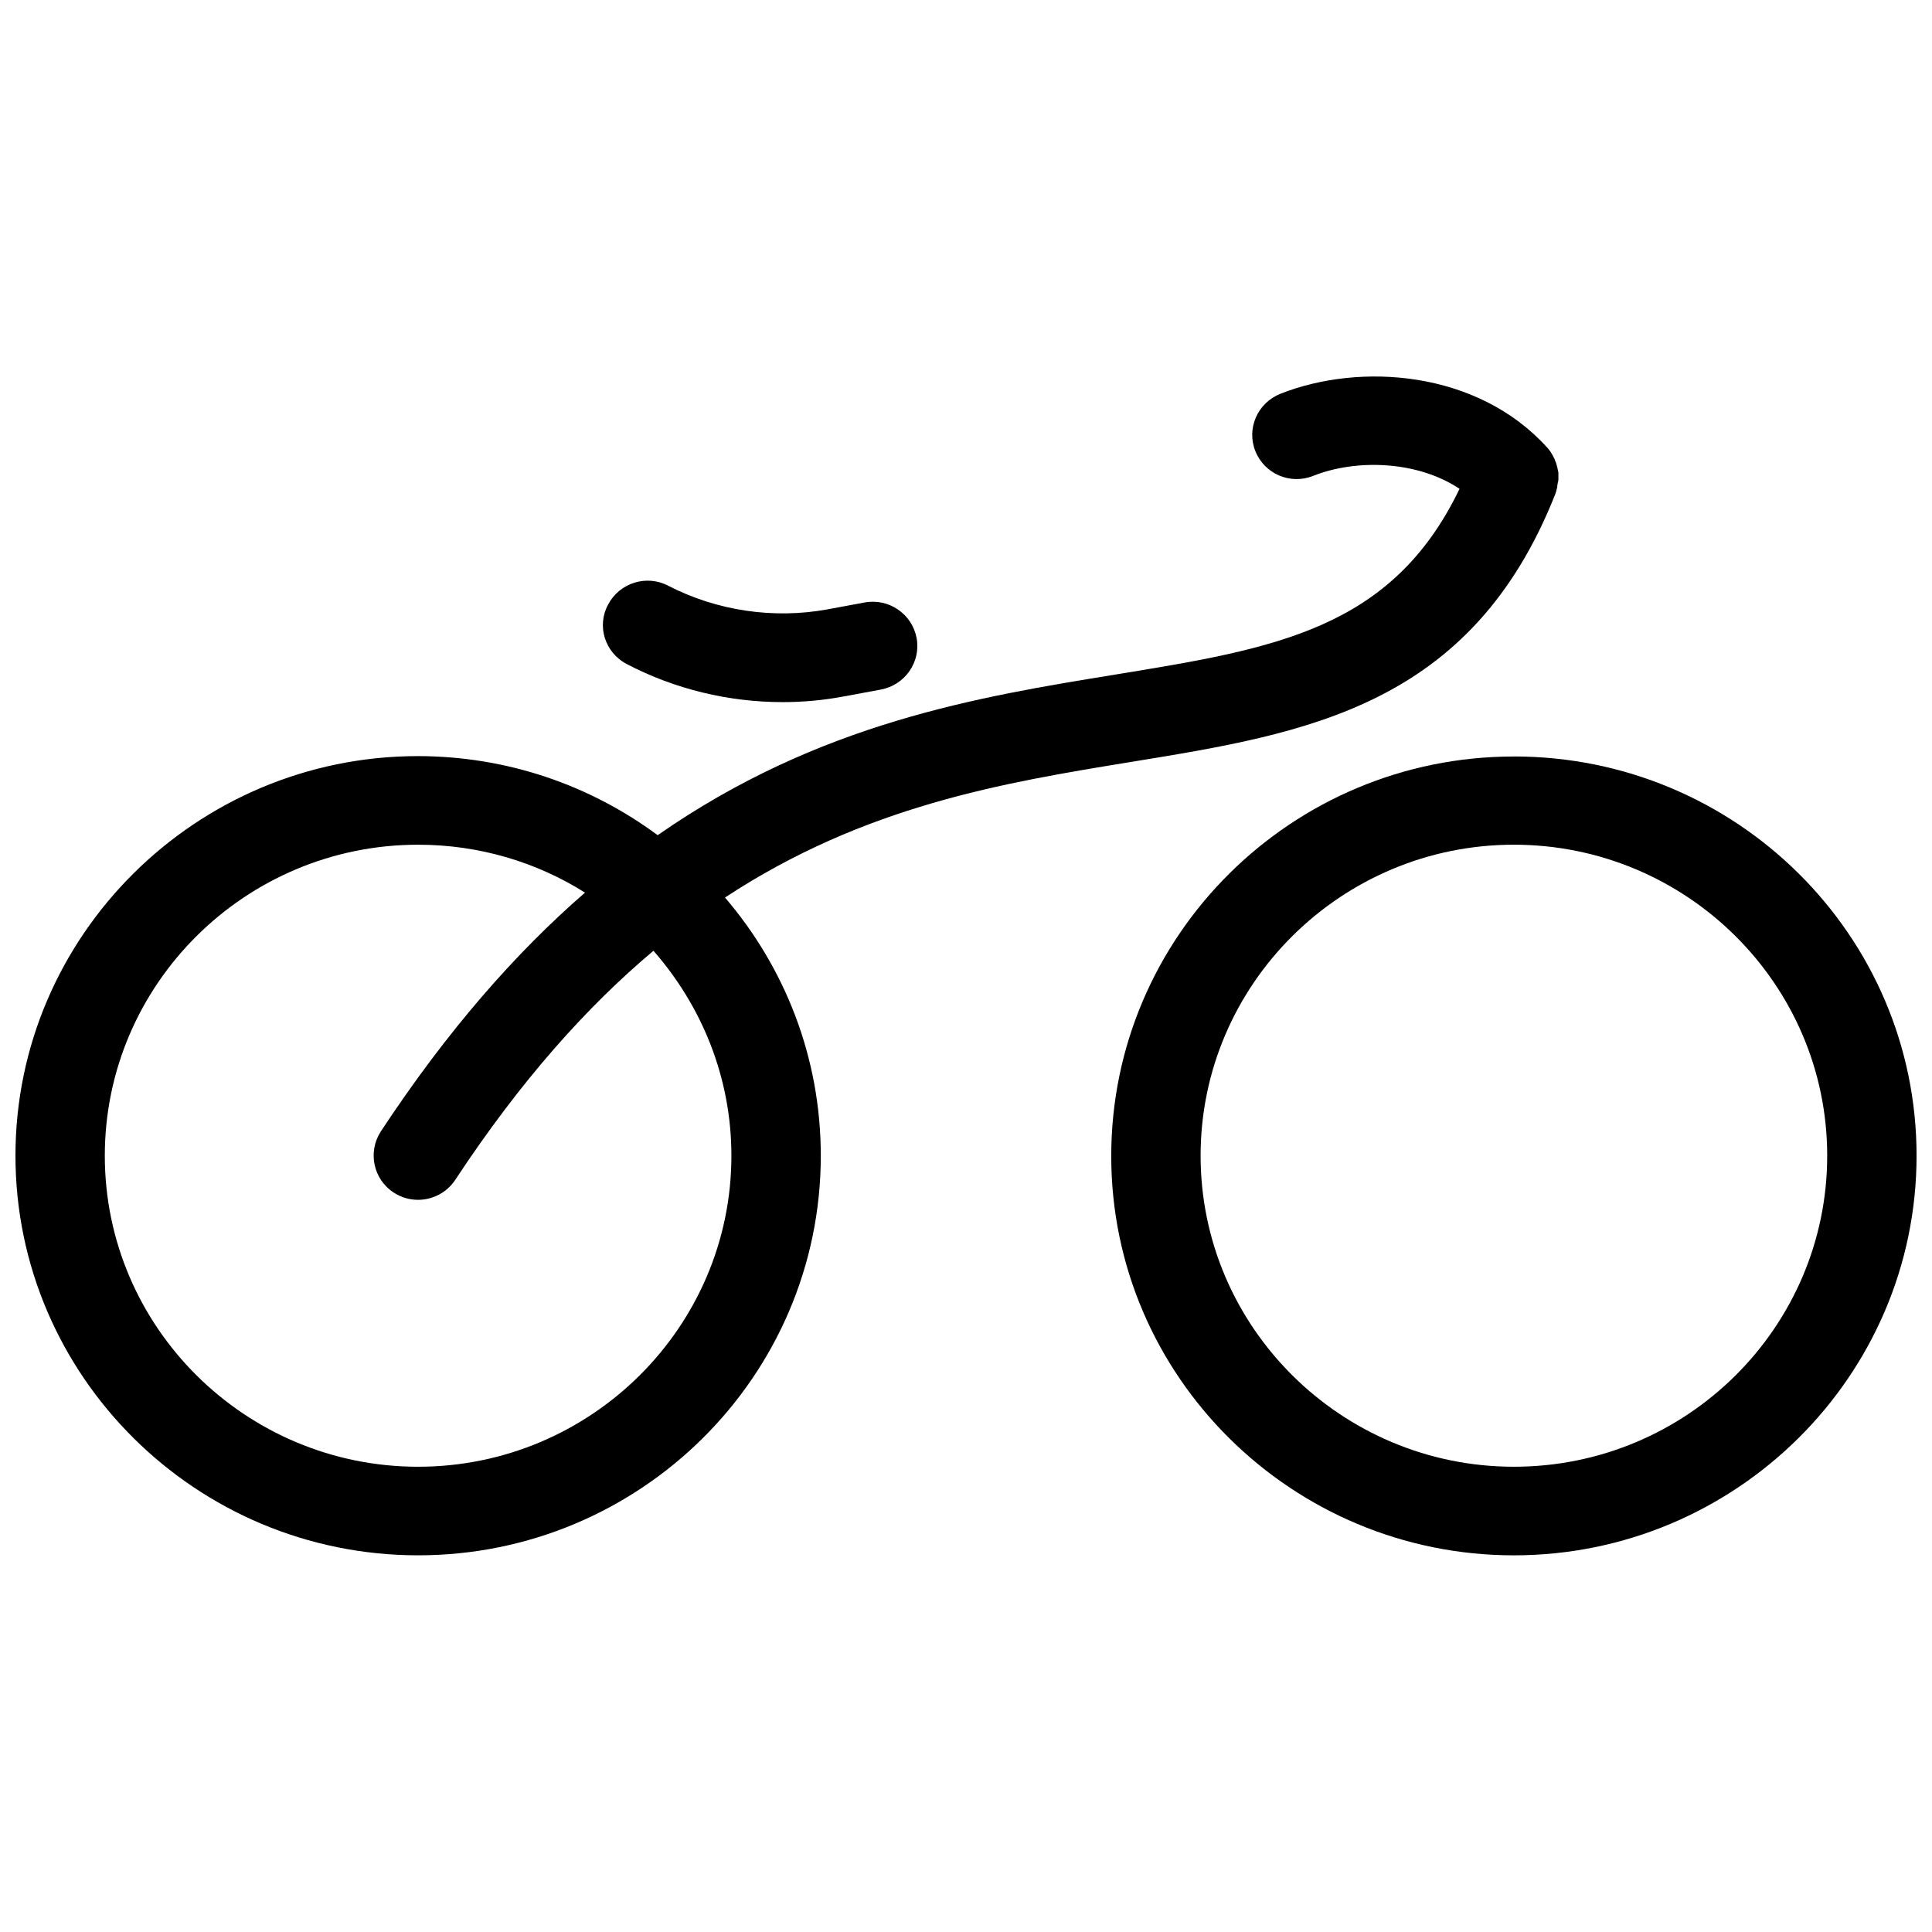
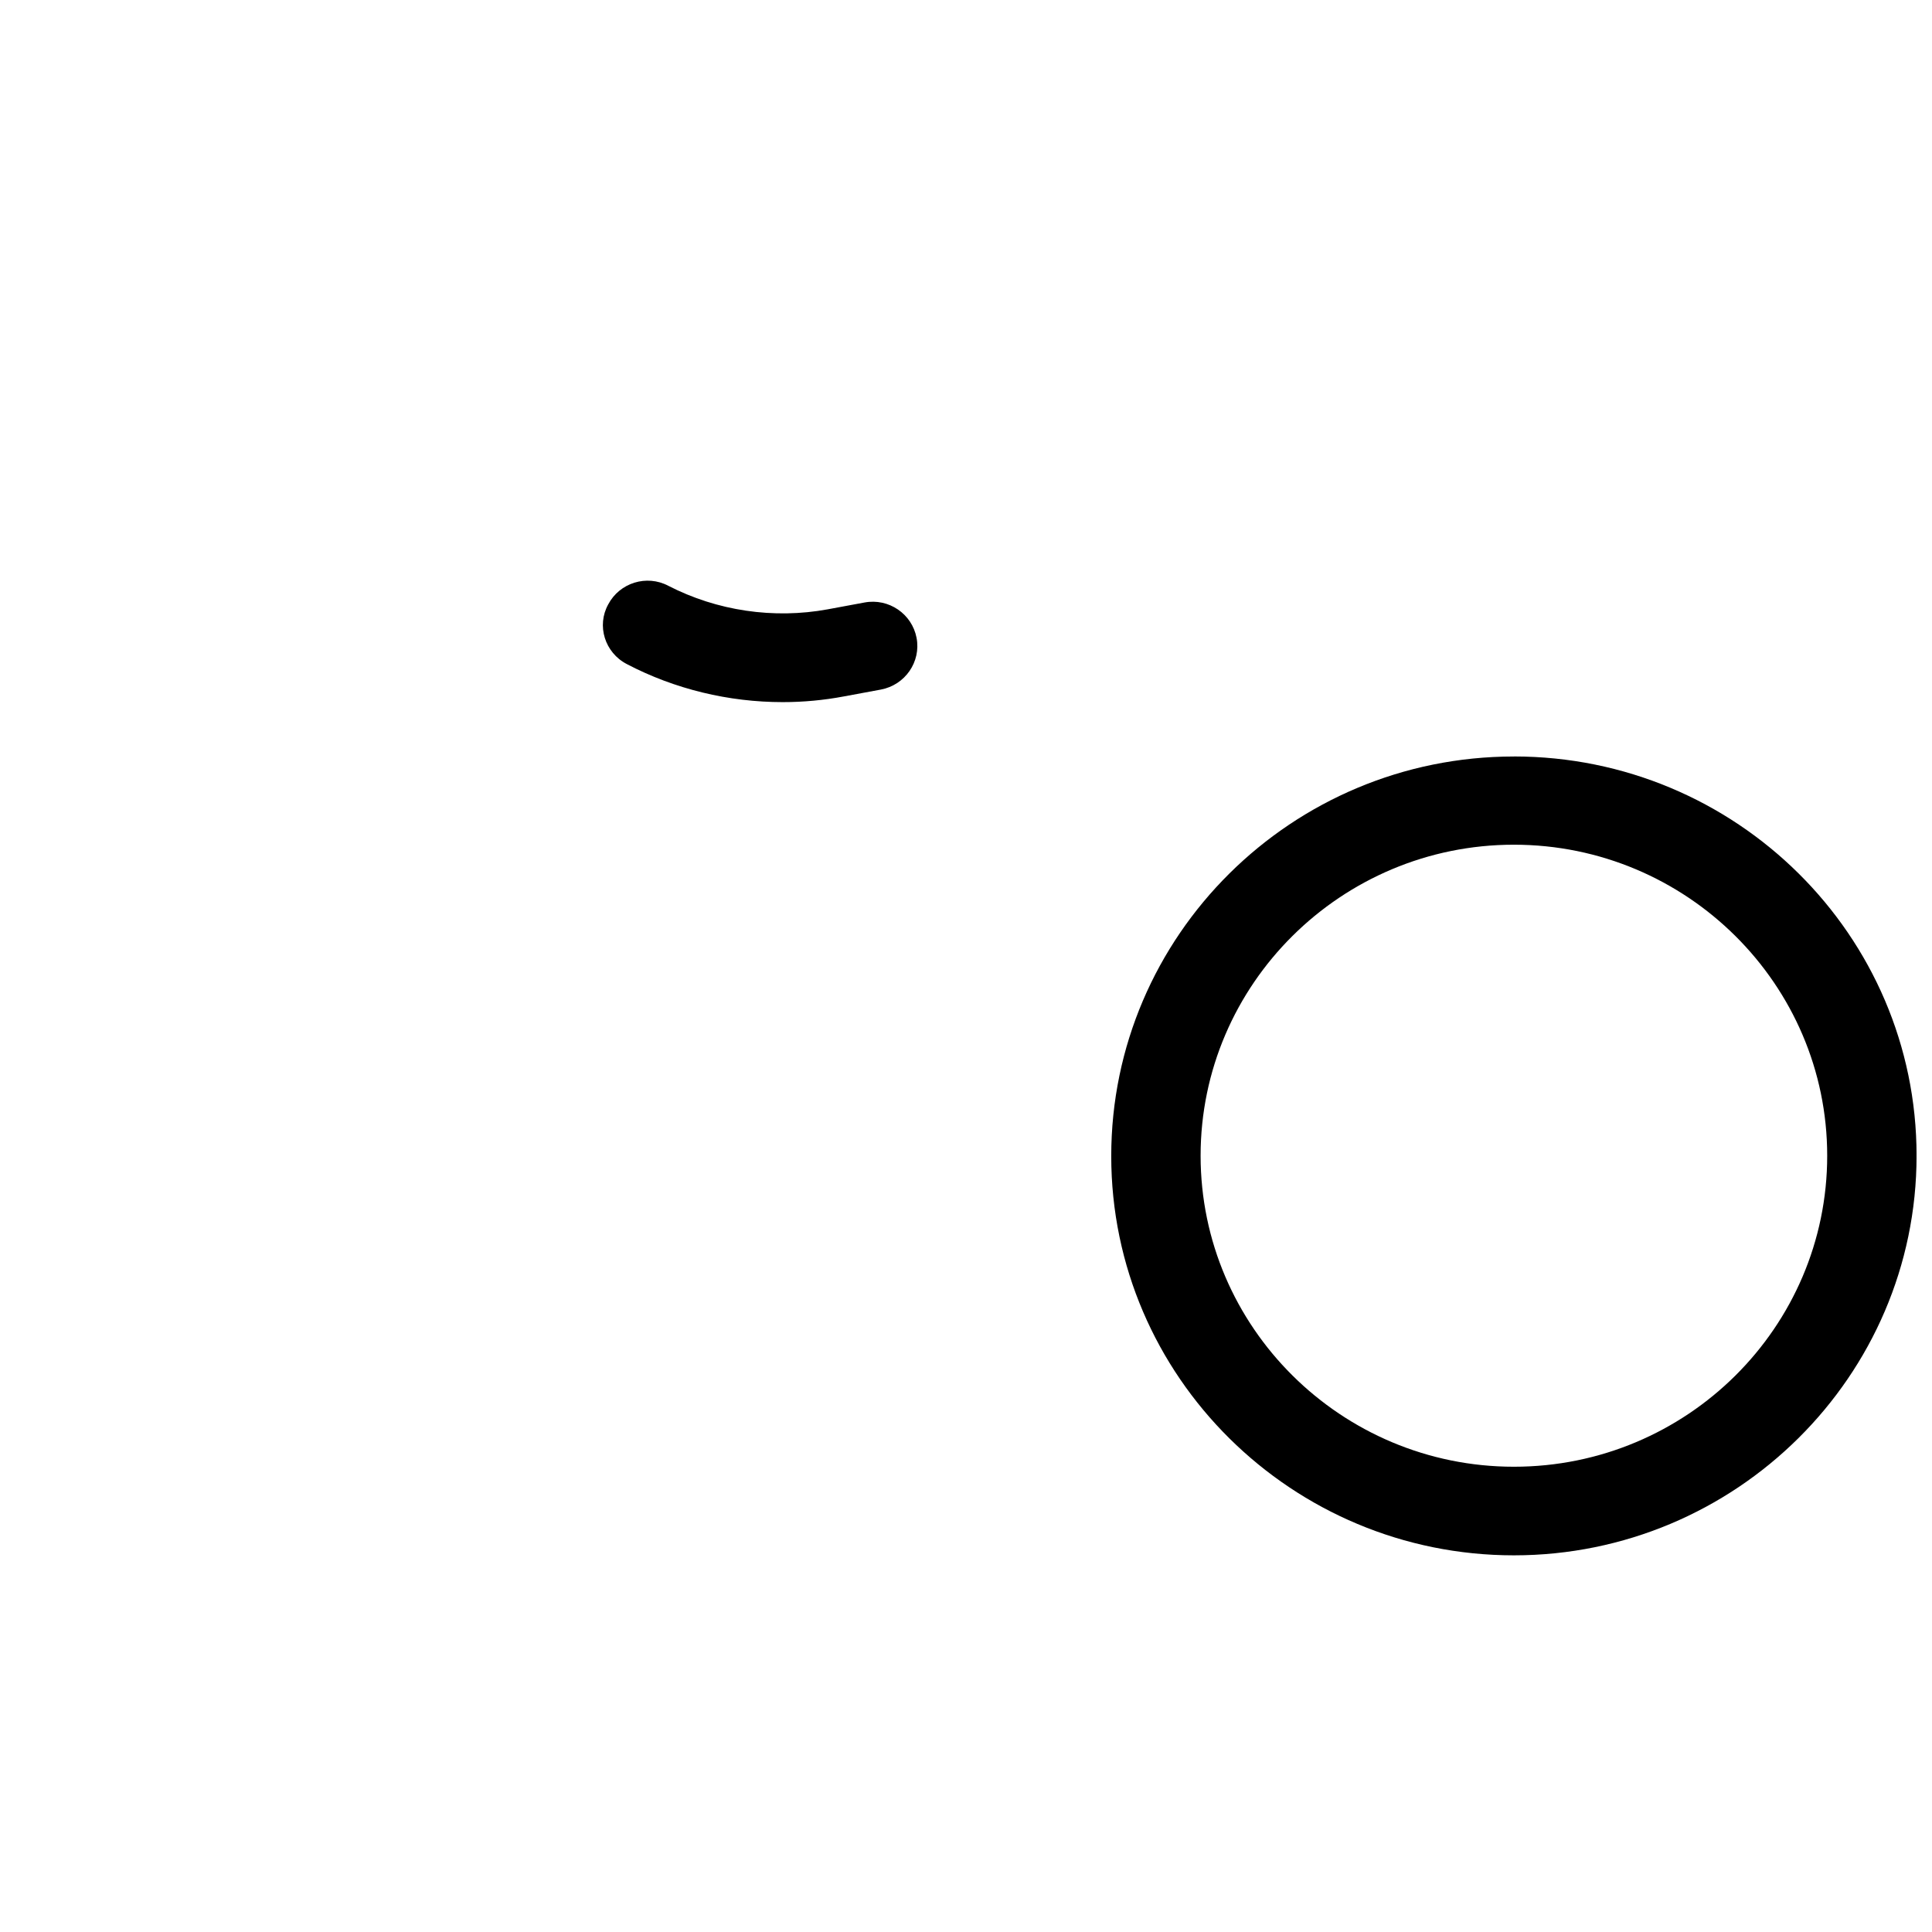
<svg xmlns="http://www.w3.org/2000/svg" width="800px" height="800px" version="1.1" viewBox="144 144 512 512">
  <defs>
    <clipPath id="b">
-       <path d="m148.09 243h408.91v314h-408.91z" />
-     </clipPath>
+       </clipPath>
    <clipPath id="a">
-       <path d="m438 344h213.9v213h-213.9z" />
+       <path d="m438 344h213.9v213h-213.9" />
    </clipPath>
  </defs>
  <g clip-path="url(#b)">
    <path d="m443.93 345.89c46.352-7.559 90.082-14.609 112.35-71.238v-0.102c0.102-0.203 0.203-0.504 0.203-0.707 0-0.102 0.102-0.301 0.102-0.402 0.102-0.203 0.102-0.402 0.102-0.605 0-0.203 0.102-0.402 0.102-0.605 0-0.102 0-0.301 0.102-0.402 0-0.203 0.102-0.504 0.102-0.707v-0.402-0.805-0.402c0-0.203 0-0.504-0.102-0.707 0-0.203-0.102-0.402-0.102-0.504 0-0.203-0.102-0.402-0.102-0.504-0.102-0.203-0.102-0.504-0.203-0.707 0-0.102-0.102-0.301-0.102-0.402-0.102-0.203-0.203-0.504-0.301-0.707 0-0.102-0.102-0.203-0.102-0.301-0.102-0.203-0.203-0.402-0.301-0.605-0.102-0.102-0.102-0.301-0.203-0.402-0.102-0.203-0.203-0.301-0.301-0.504-0.102-0.203-0.203-0.301-0.301-0.504-0.102-0.102-0.203-0.203-0.301-0.402-0.203-0.203-0.301-0.402-0.504-0.605 0 0 0-0.102-0.102-0.102-18.438-20.355-49.473-22.57-70.633-14.207-6.047 2.418-9.07 9.168-6.648 15.215 2.418 6.047 9.27 8.969 15.316 6.551 11.387-4.535 27.609-4.031 38.793 3.426-17.938 37.281-48.969 42.32-90.887 49.172-36.578 5.945-78.797 12.797-121.62 42.621-17.836-13.199-39.801-20.957-63.68-20.957-58.648 0.105-106.51 47.562-106.51 105.9 0 58.344 47.863 105.9 106.71 105.9s106.71-47.457 106.71-105.9c0-26.098-9.574-49.977-25.391-68.418 37.078-24.383 73.855-30.43 107.81-35.969zm-106.1 104.39c0 45.445-37.281 82.422-83.027 82.422-45.746 0-83.027-36.98-83.027-82.422 0-45.445 37.281-82.422 83.027-82.422 16.223 0 31.438 4.637 44.234 12.695-18.238 15.82-36.375 36.375-54.109 63.277-3.527 5.441-2.016 12.695 3.426 16.223 2.016 1.309 4.231 1.914 6.449 1.914 3.828 0 7.656-1.914 9.875-5.34 17.332-26.301 34.965-45.949 52.496-60.66 12.797 14.613 20.656 33.559 20.656 54.312z" />
  </g>
  <g clip-path="url(#a)">
    <path d="m545.2 344.48c-58.844 0-106.71 47.457-106.71 105.9 0 58.441 47.961 105.8 106.71 105.8 58.746-0.004 106.71-47.465 106.71-105.91s-47.859-105.8-106.71-105.8zm0 188.22c-45.746 0-83.027-36.98-83.027-82.422 0-45.445 37.281-82.422 83.027-82.422 45.746 0 83.027 36.98 83.027 82.422s-37.18 82.422-83.027 82.422z" />
  </g>
  <path d="m310.12 319.99c12.695 6.648 27.004 10.078 41.312 10.078 5.441 0 10.883-0.504 16.223-1.512l9.773-1.812c6.449-1.211 10.68-7.356 9.473-13.703-1.211-6.348-7.356-10.578-13.805-9.371l-9.773 1.812c-14.309 2.621-29.32 0.402-42.219-6.246-5.742-3.023-12.898-0.805-15.922 4.938-3.121 5.641-0.906 12.793 4.938 15.816z" />
</svg>